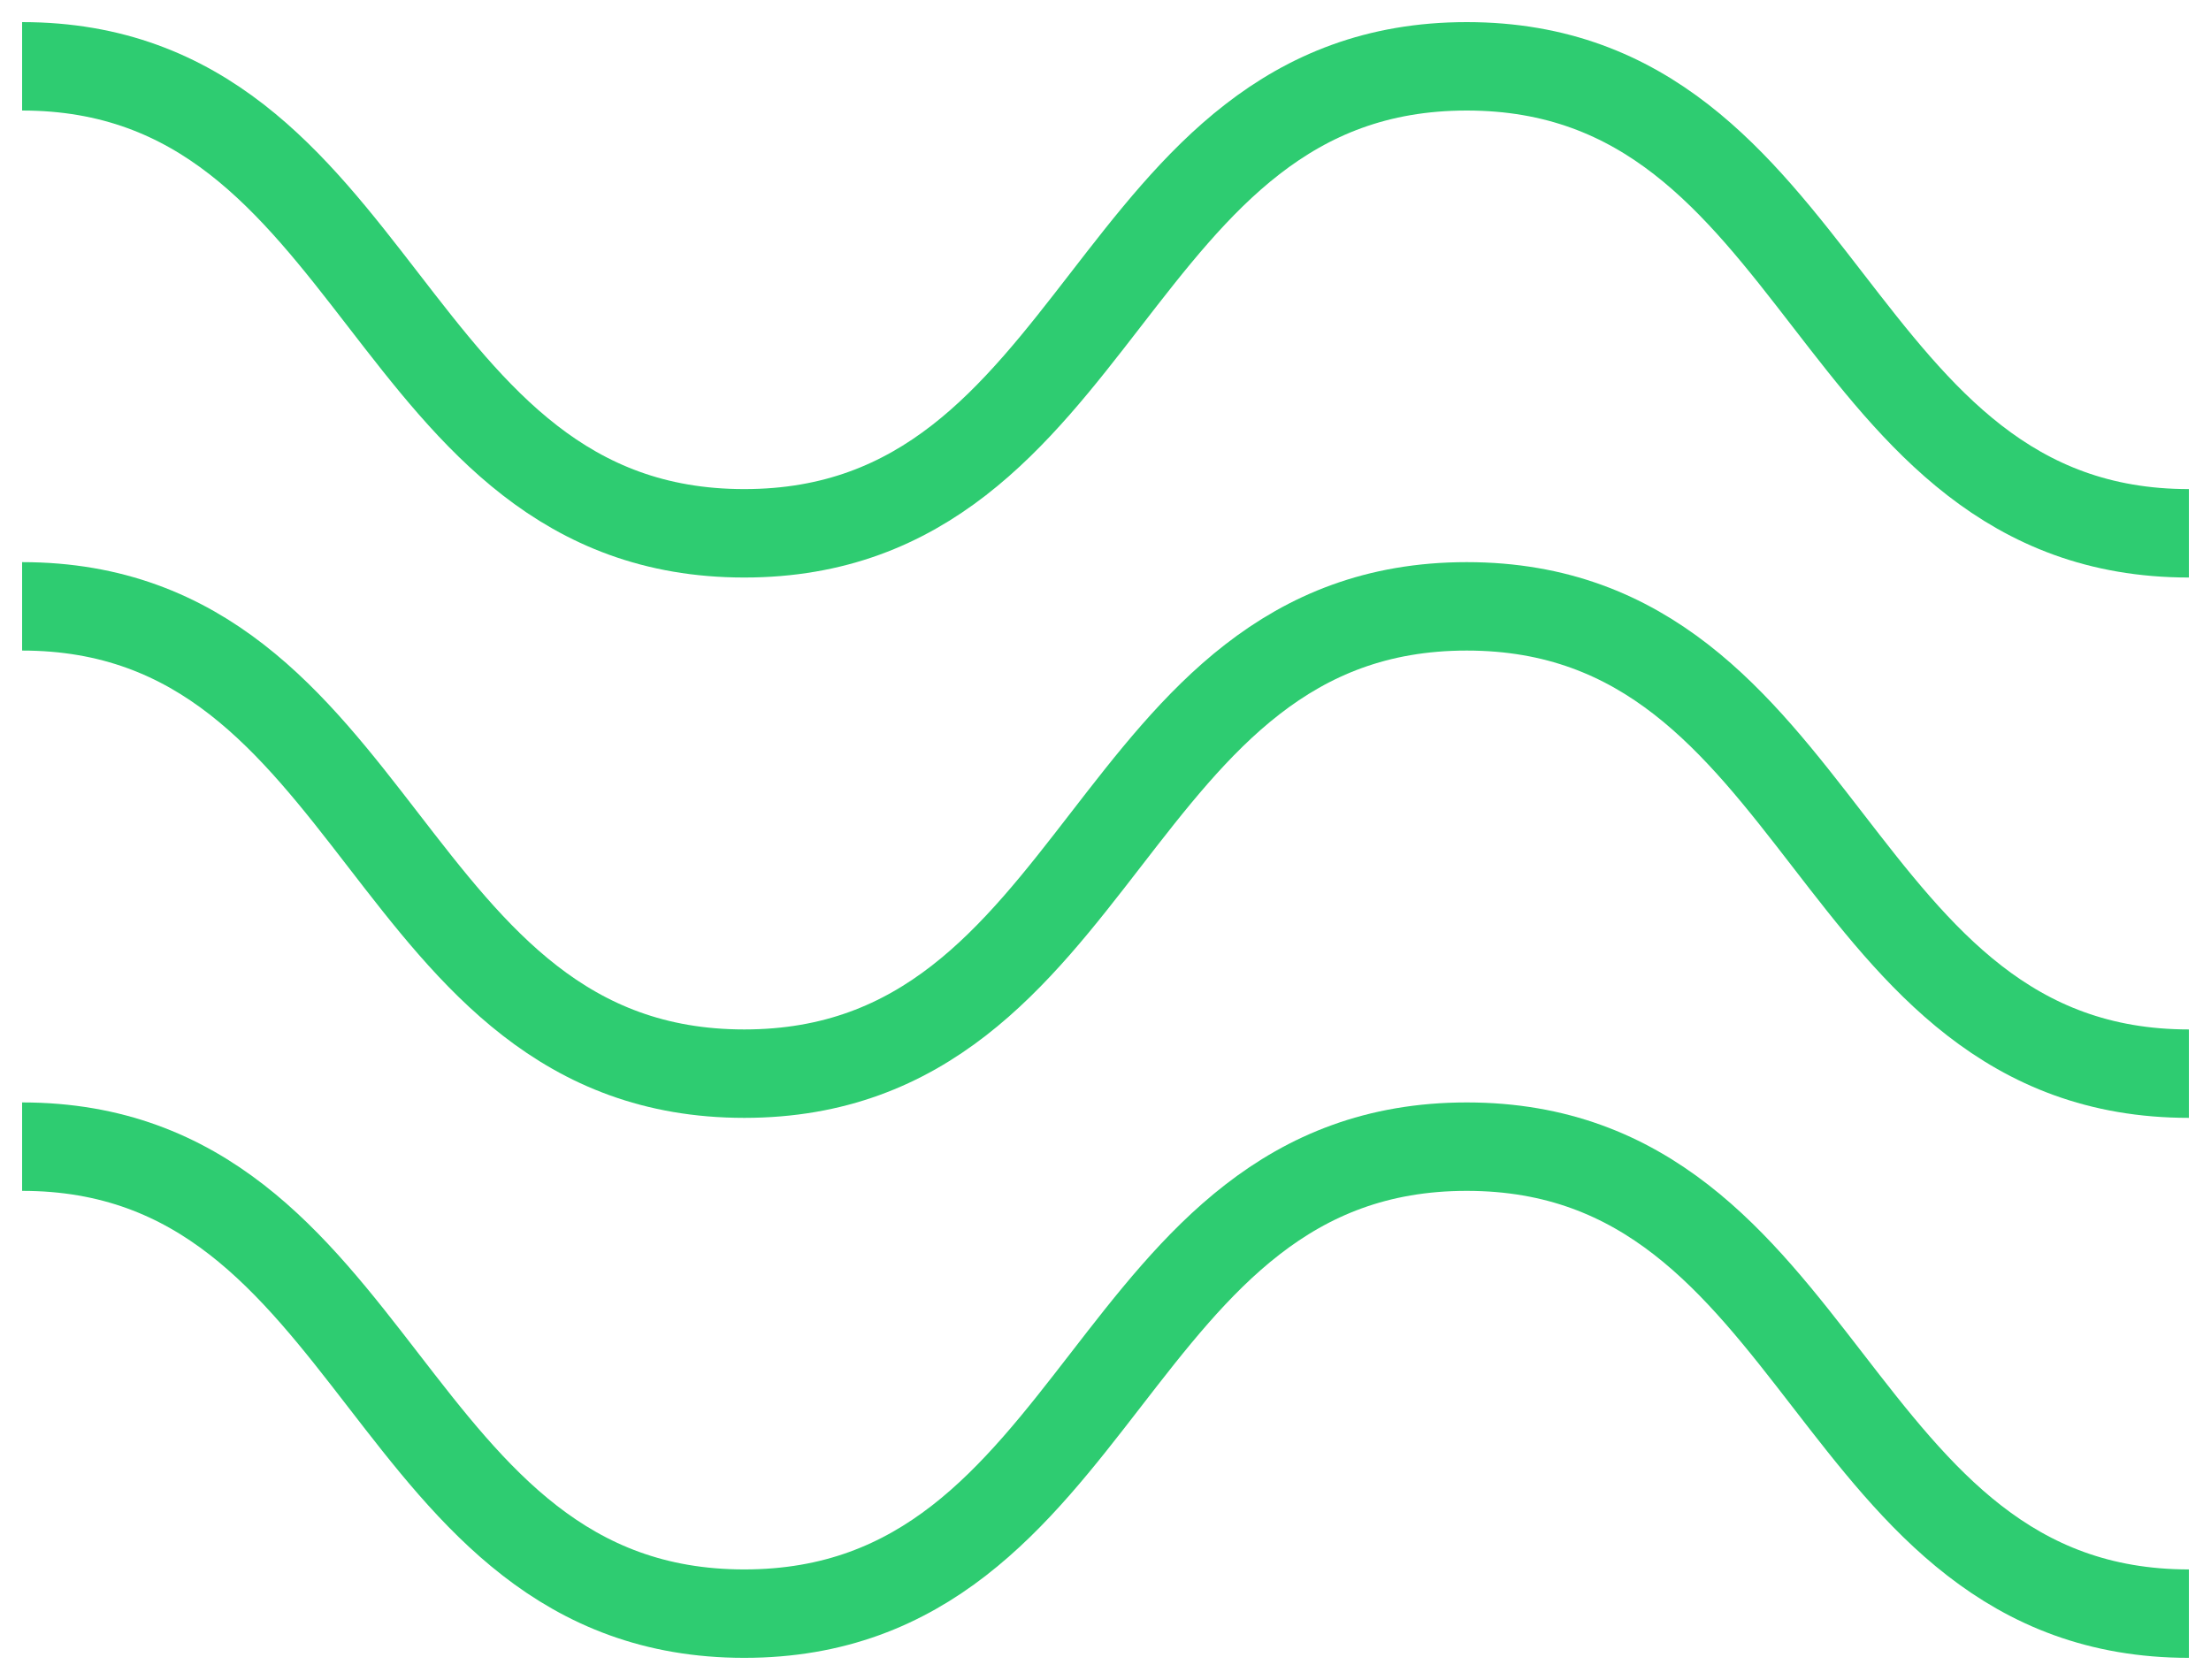
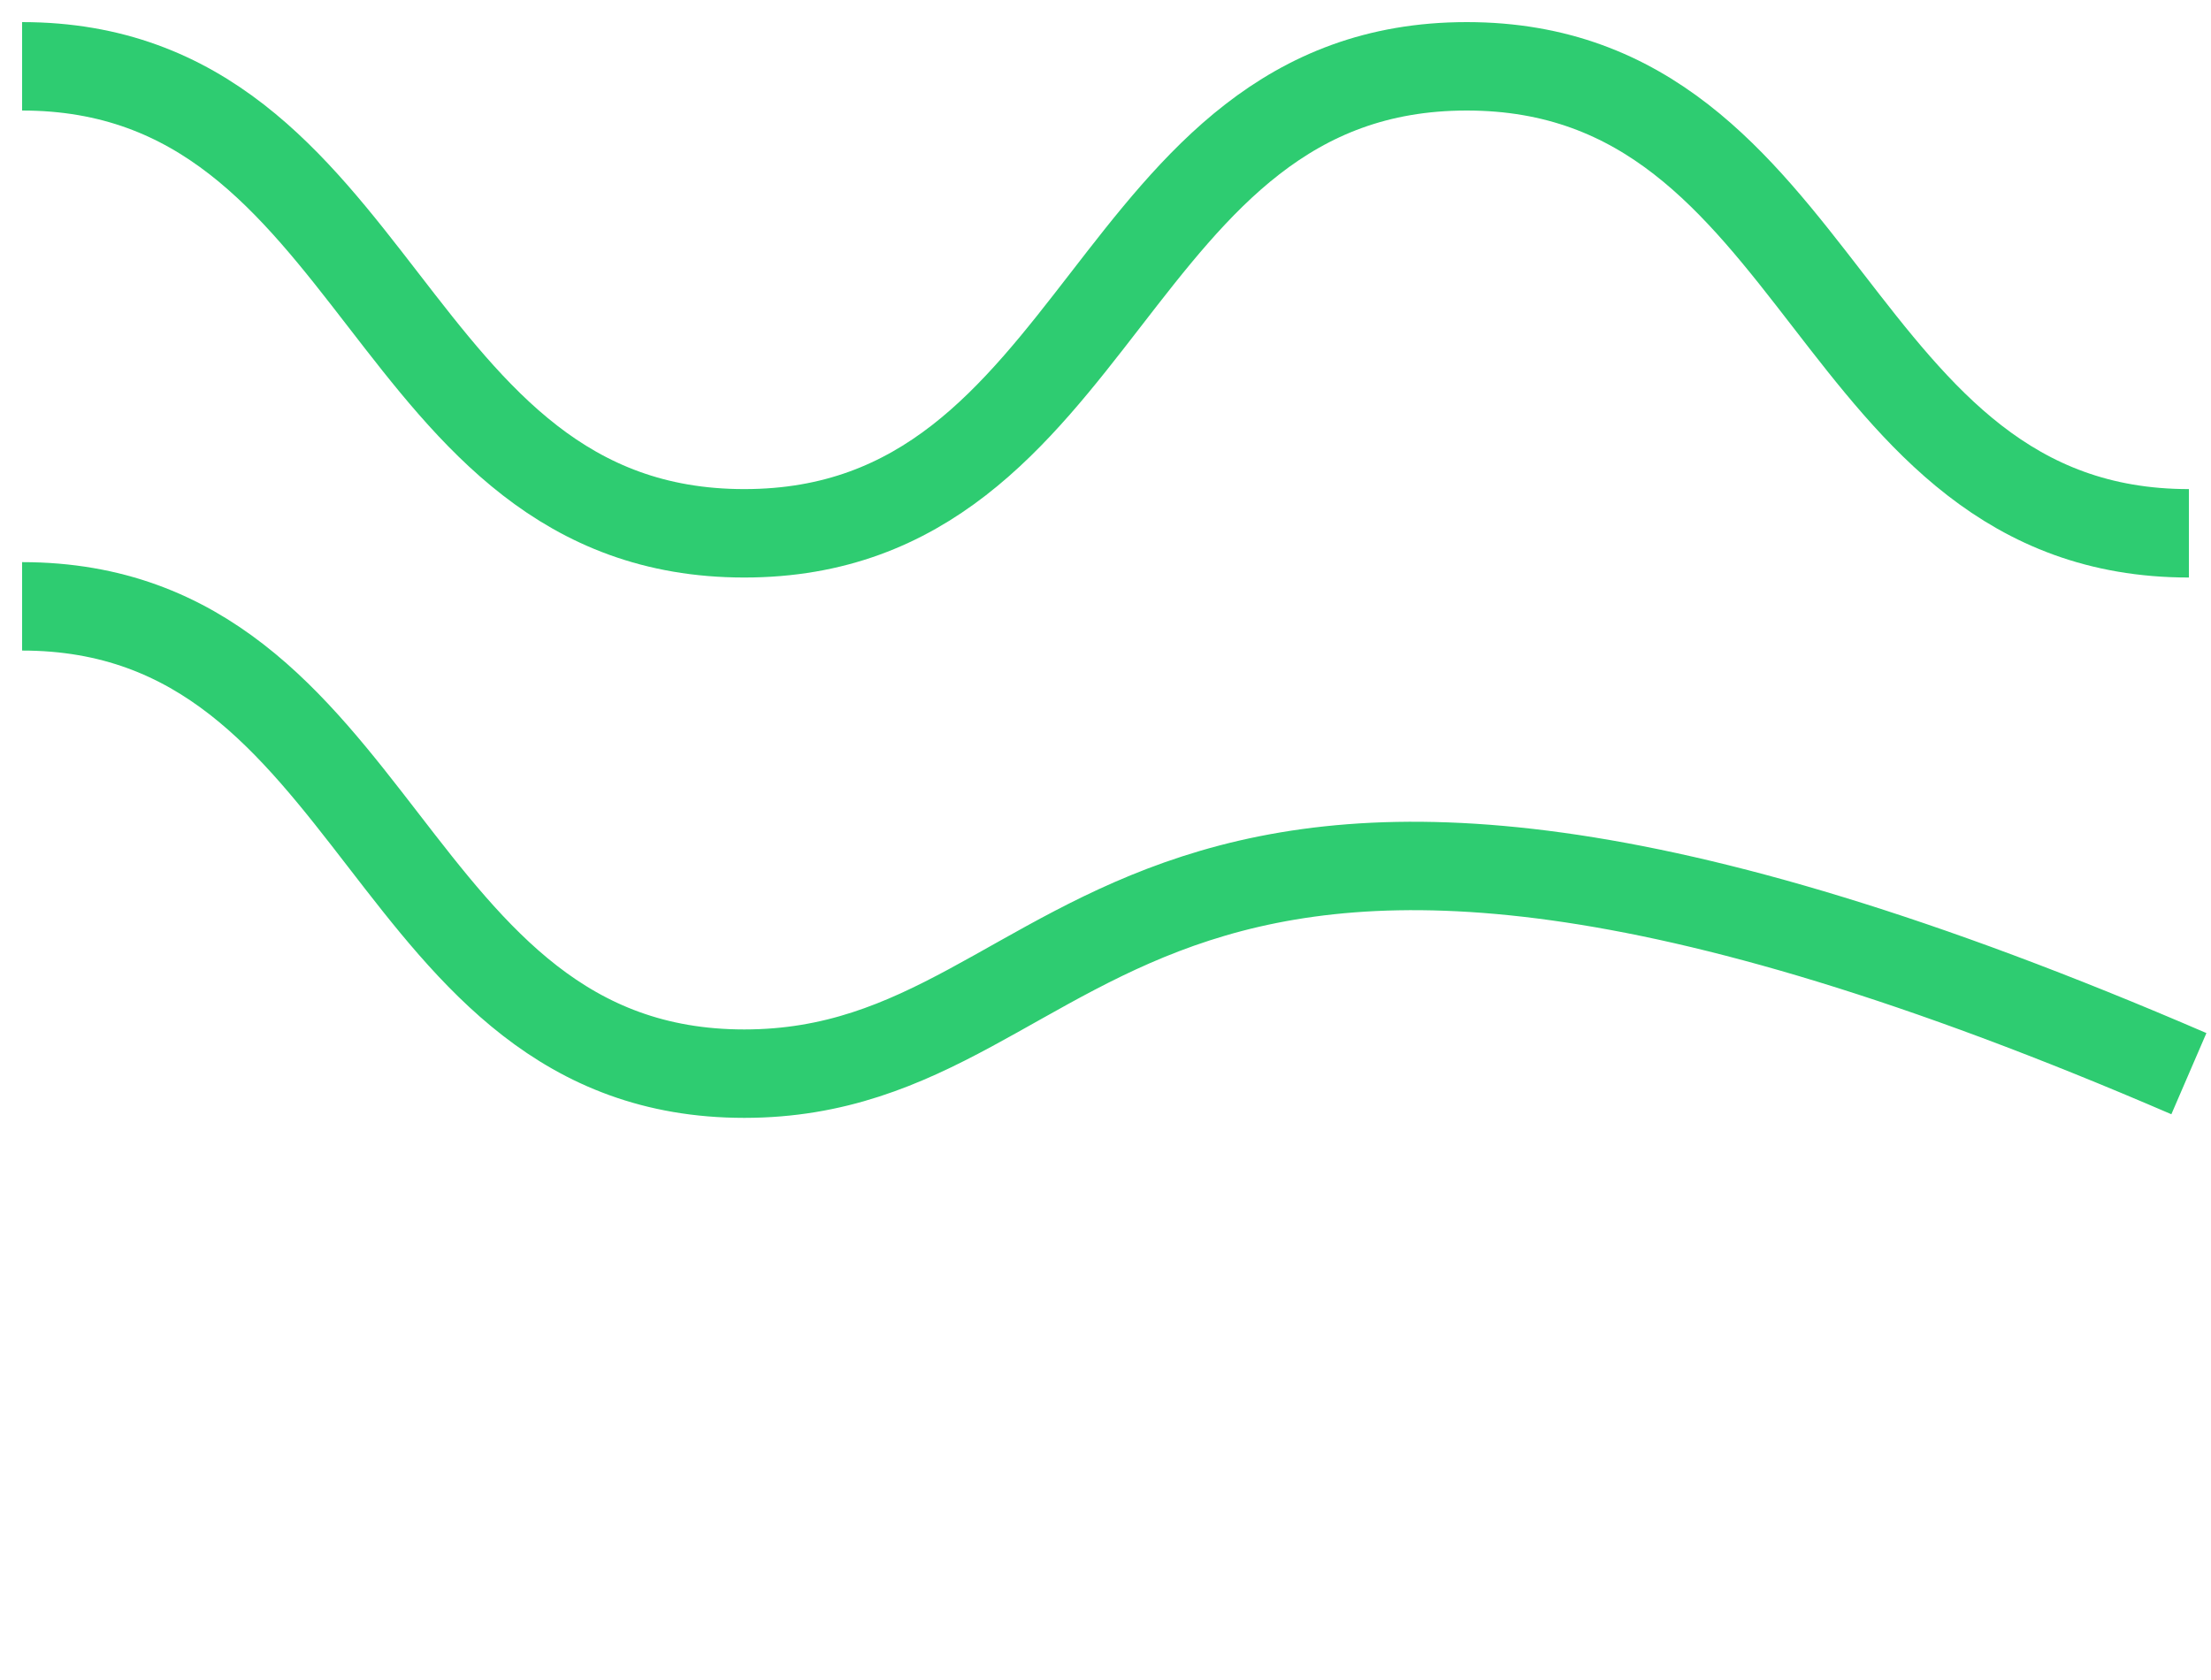
<svg xmlns="http://www.w3.org/2000/svg" width="50" height="38" viewBox="0 0 50 38" fill="none">
  <path d="M49.5 12.063C41.331 12.063 41.331 1.5 33.169 1.5C25.007 1.5 25 12.063 16.831 12.063C8.662 12.063 8.669 1.5 0.5 1.5" stroke="#2ECC71" stroke-width="2" stroke-miterlimit="10" />
-   <path d="M49.5 24.285C41.331 24.285 41.331 13.715 33.169 13.715C25.007 13.715 25 24.285 16.831 24.285C8.662 24.285 8.669 13.715 0.5 13.715" stroke="#2ECC71" stroke-width="2" stroke-miterlimit="10" />
-   <path d="M49.5 36.499C41.331 36.499 41.331 25.936 33.169 25.936C25.007 25.936 25 36.499 16.831 36.499C8.662 36.499 8.669 25.936 0.5 25.936" stroke="#2ECC71" stroke-width="2" stroke-miterlimit="10" />
+   <path d="M49.5 24.285C25.007 13.715 25 24.285 16.831 24.285C8.662 24.285 8.669 13.715 0.5 13.715" stroke="#2ECC71" stroke-width="2" stroke-miterlimit="10" />
</svg>